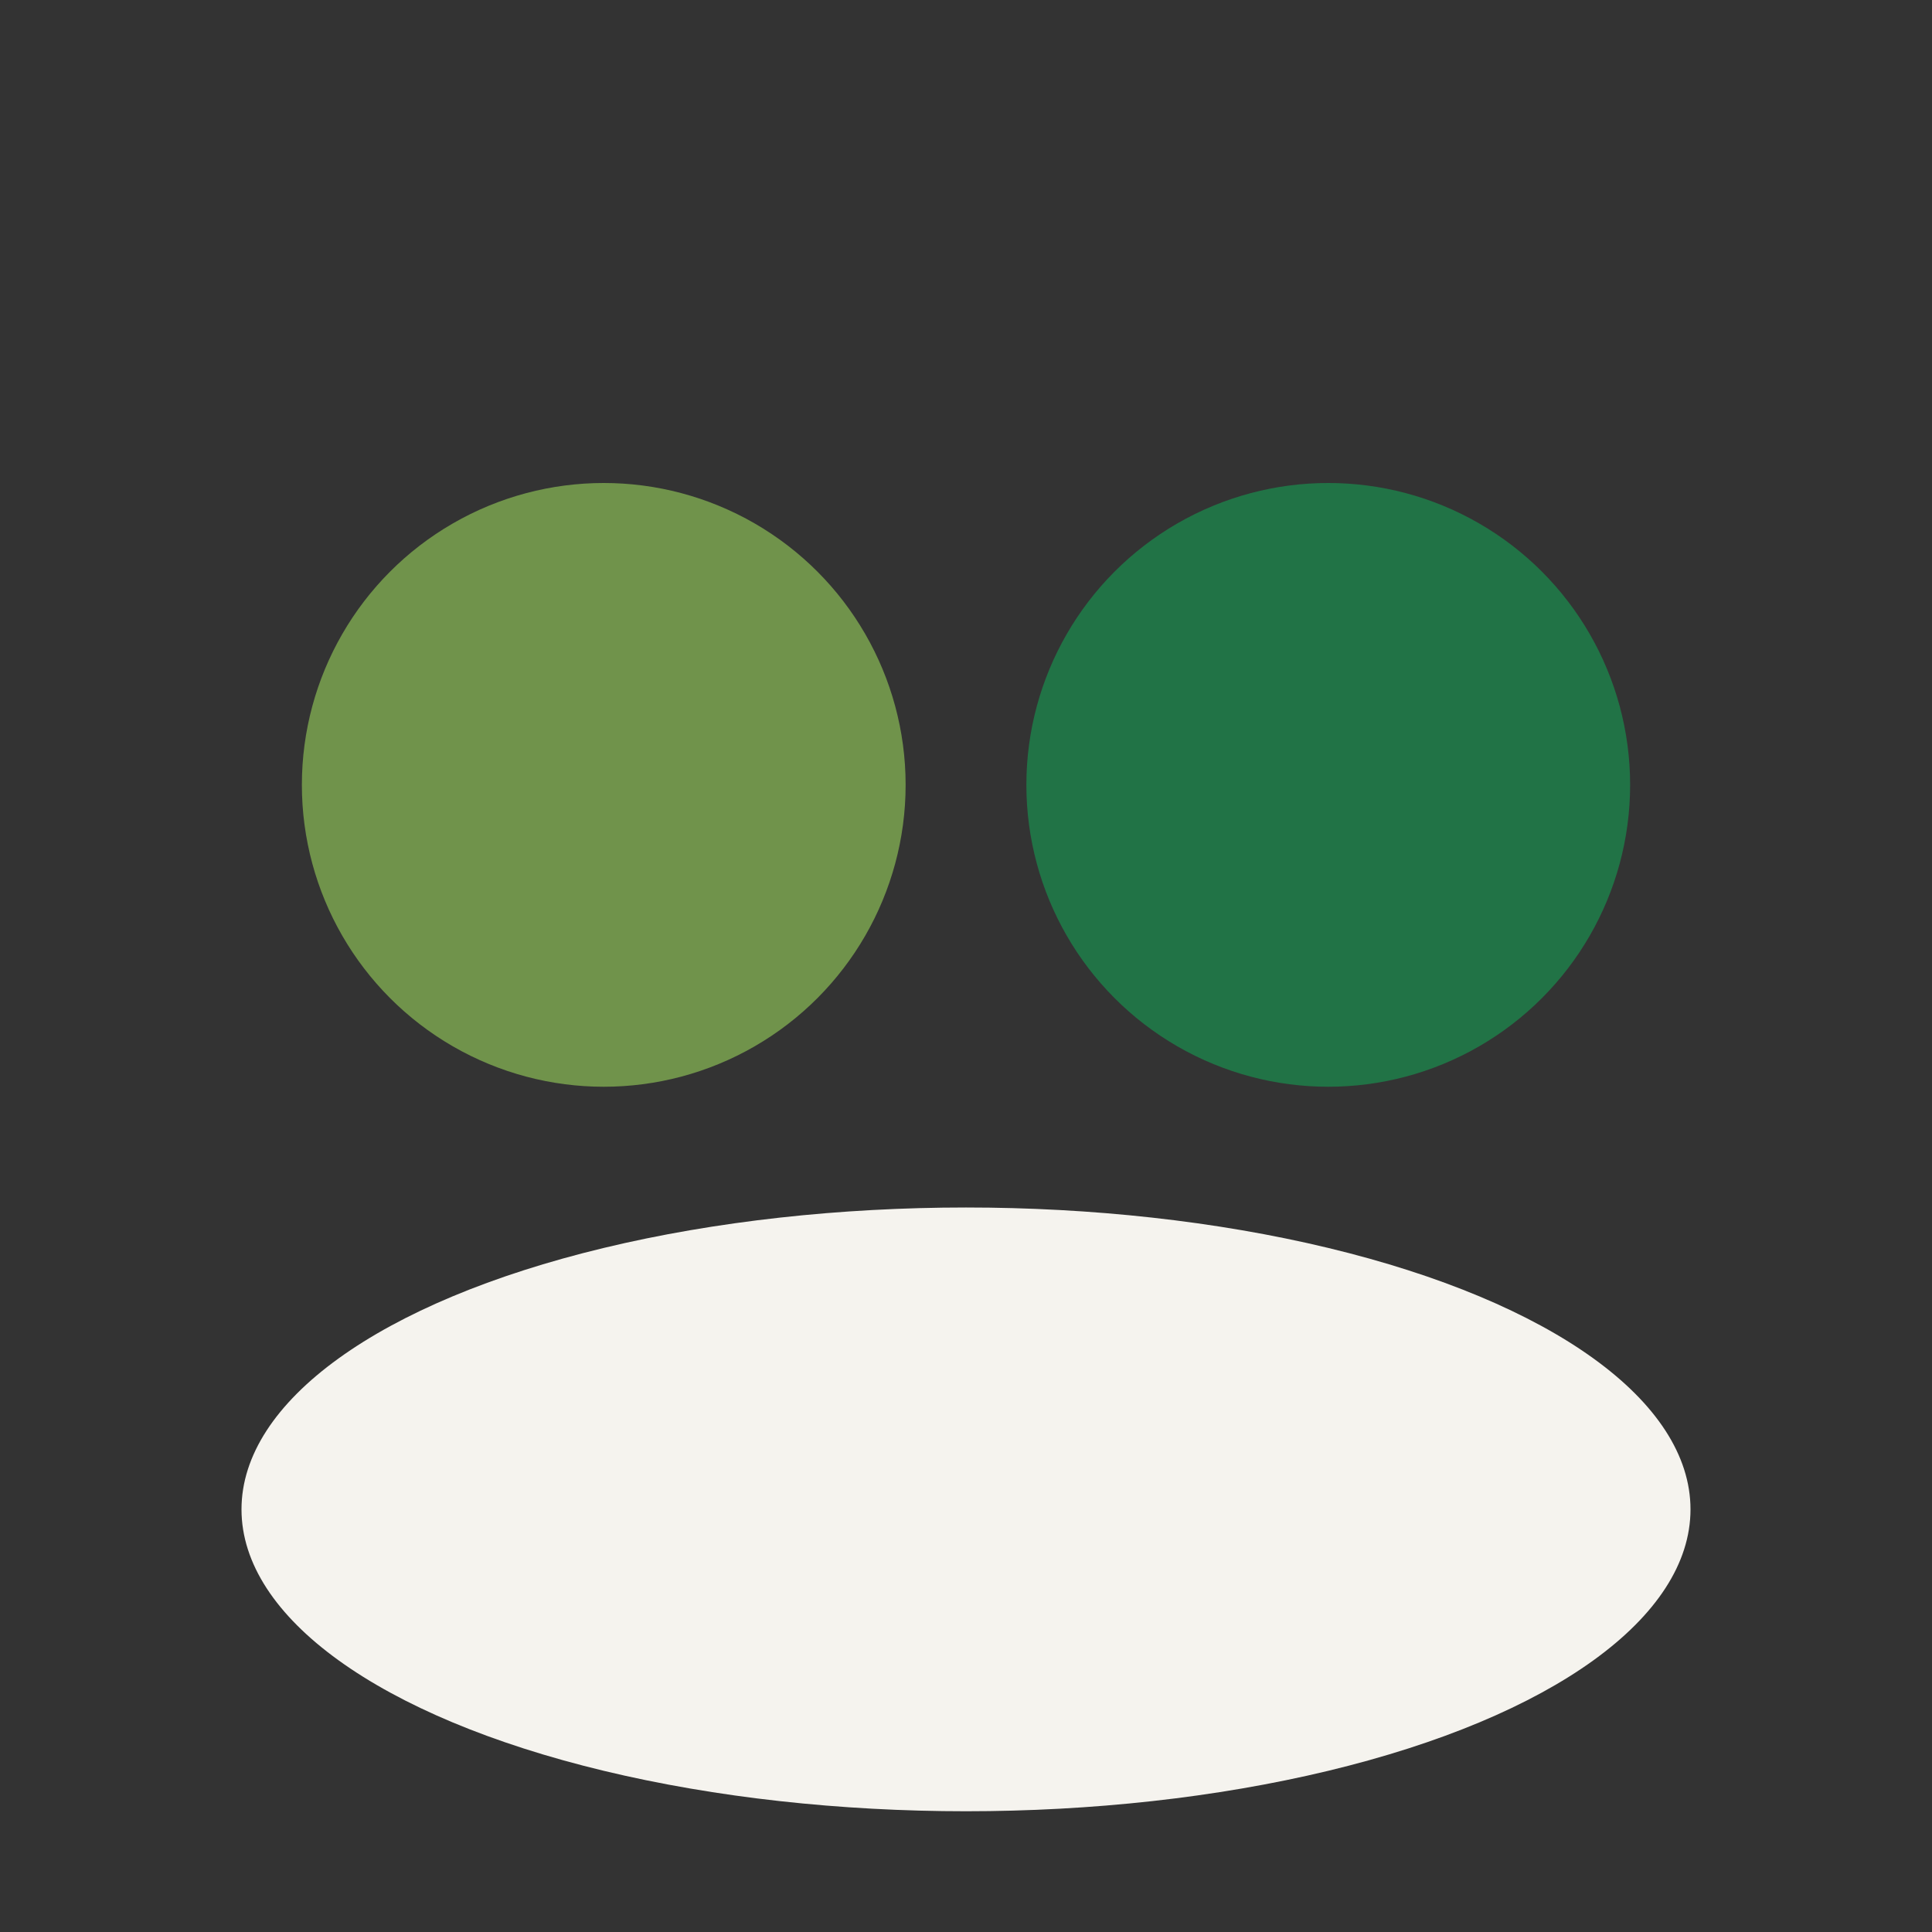
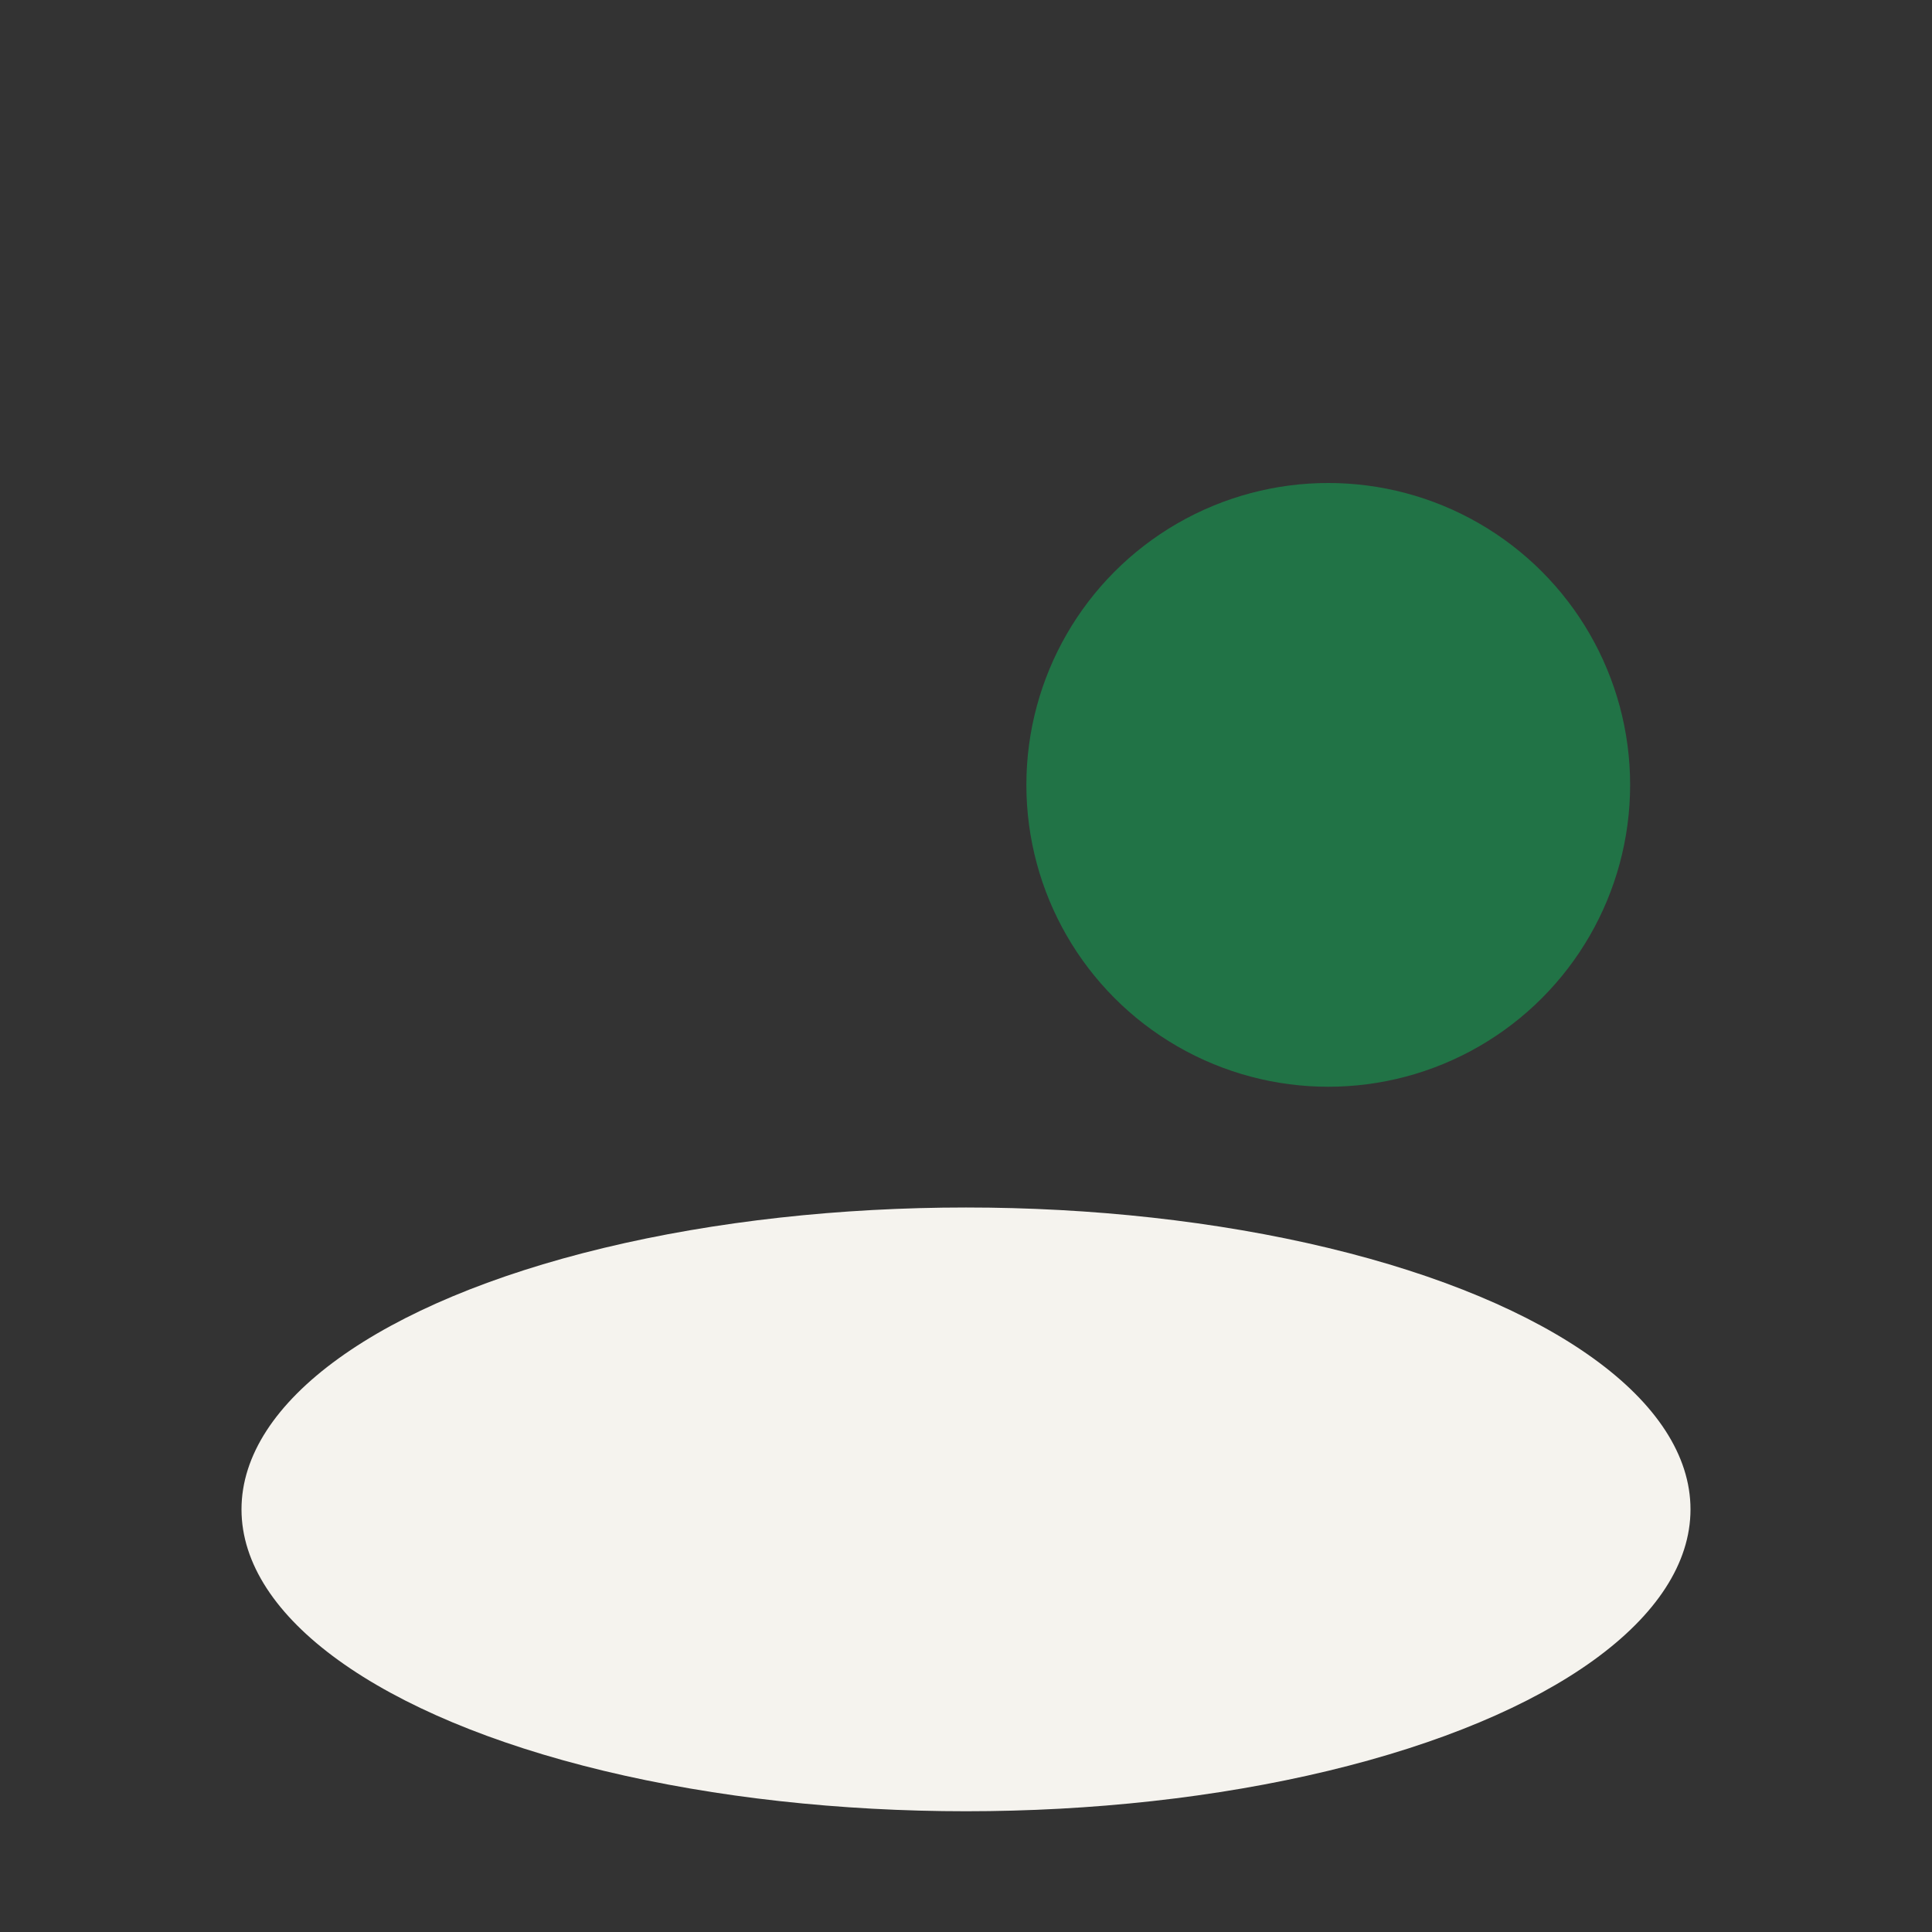
<svg xmlns="http://www.w3.org/2000/svg" width="32" height="32" viewBox="0 0 32 32">
  <rect x="0" y="0" width="32" height="32" fill="#333333" stroke="none" />
-   <circle cx="10" cy="13" r="5" fill="#70934B" />
  <circle cx="22" cy="13" r="5" fill="#217346" />
  <ellipse cx="16" cy="25" rx="12" ry="5" fill="#F5F3EE" />
</svg>